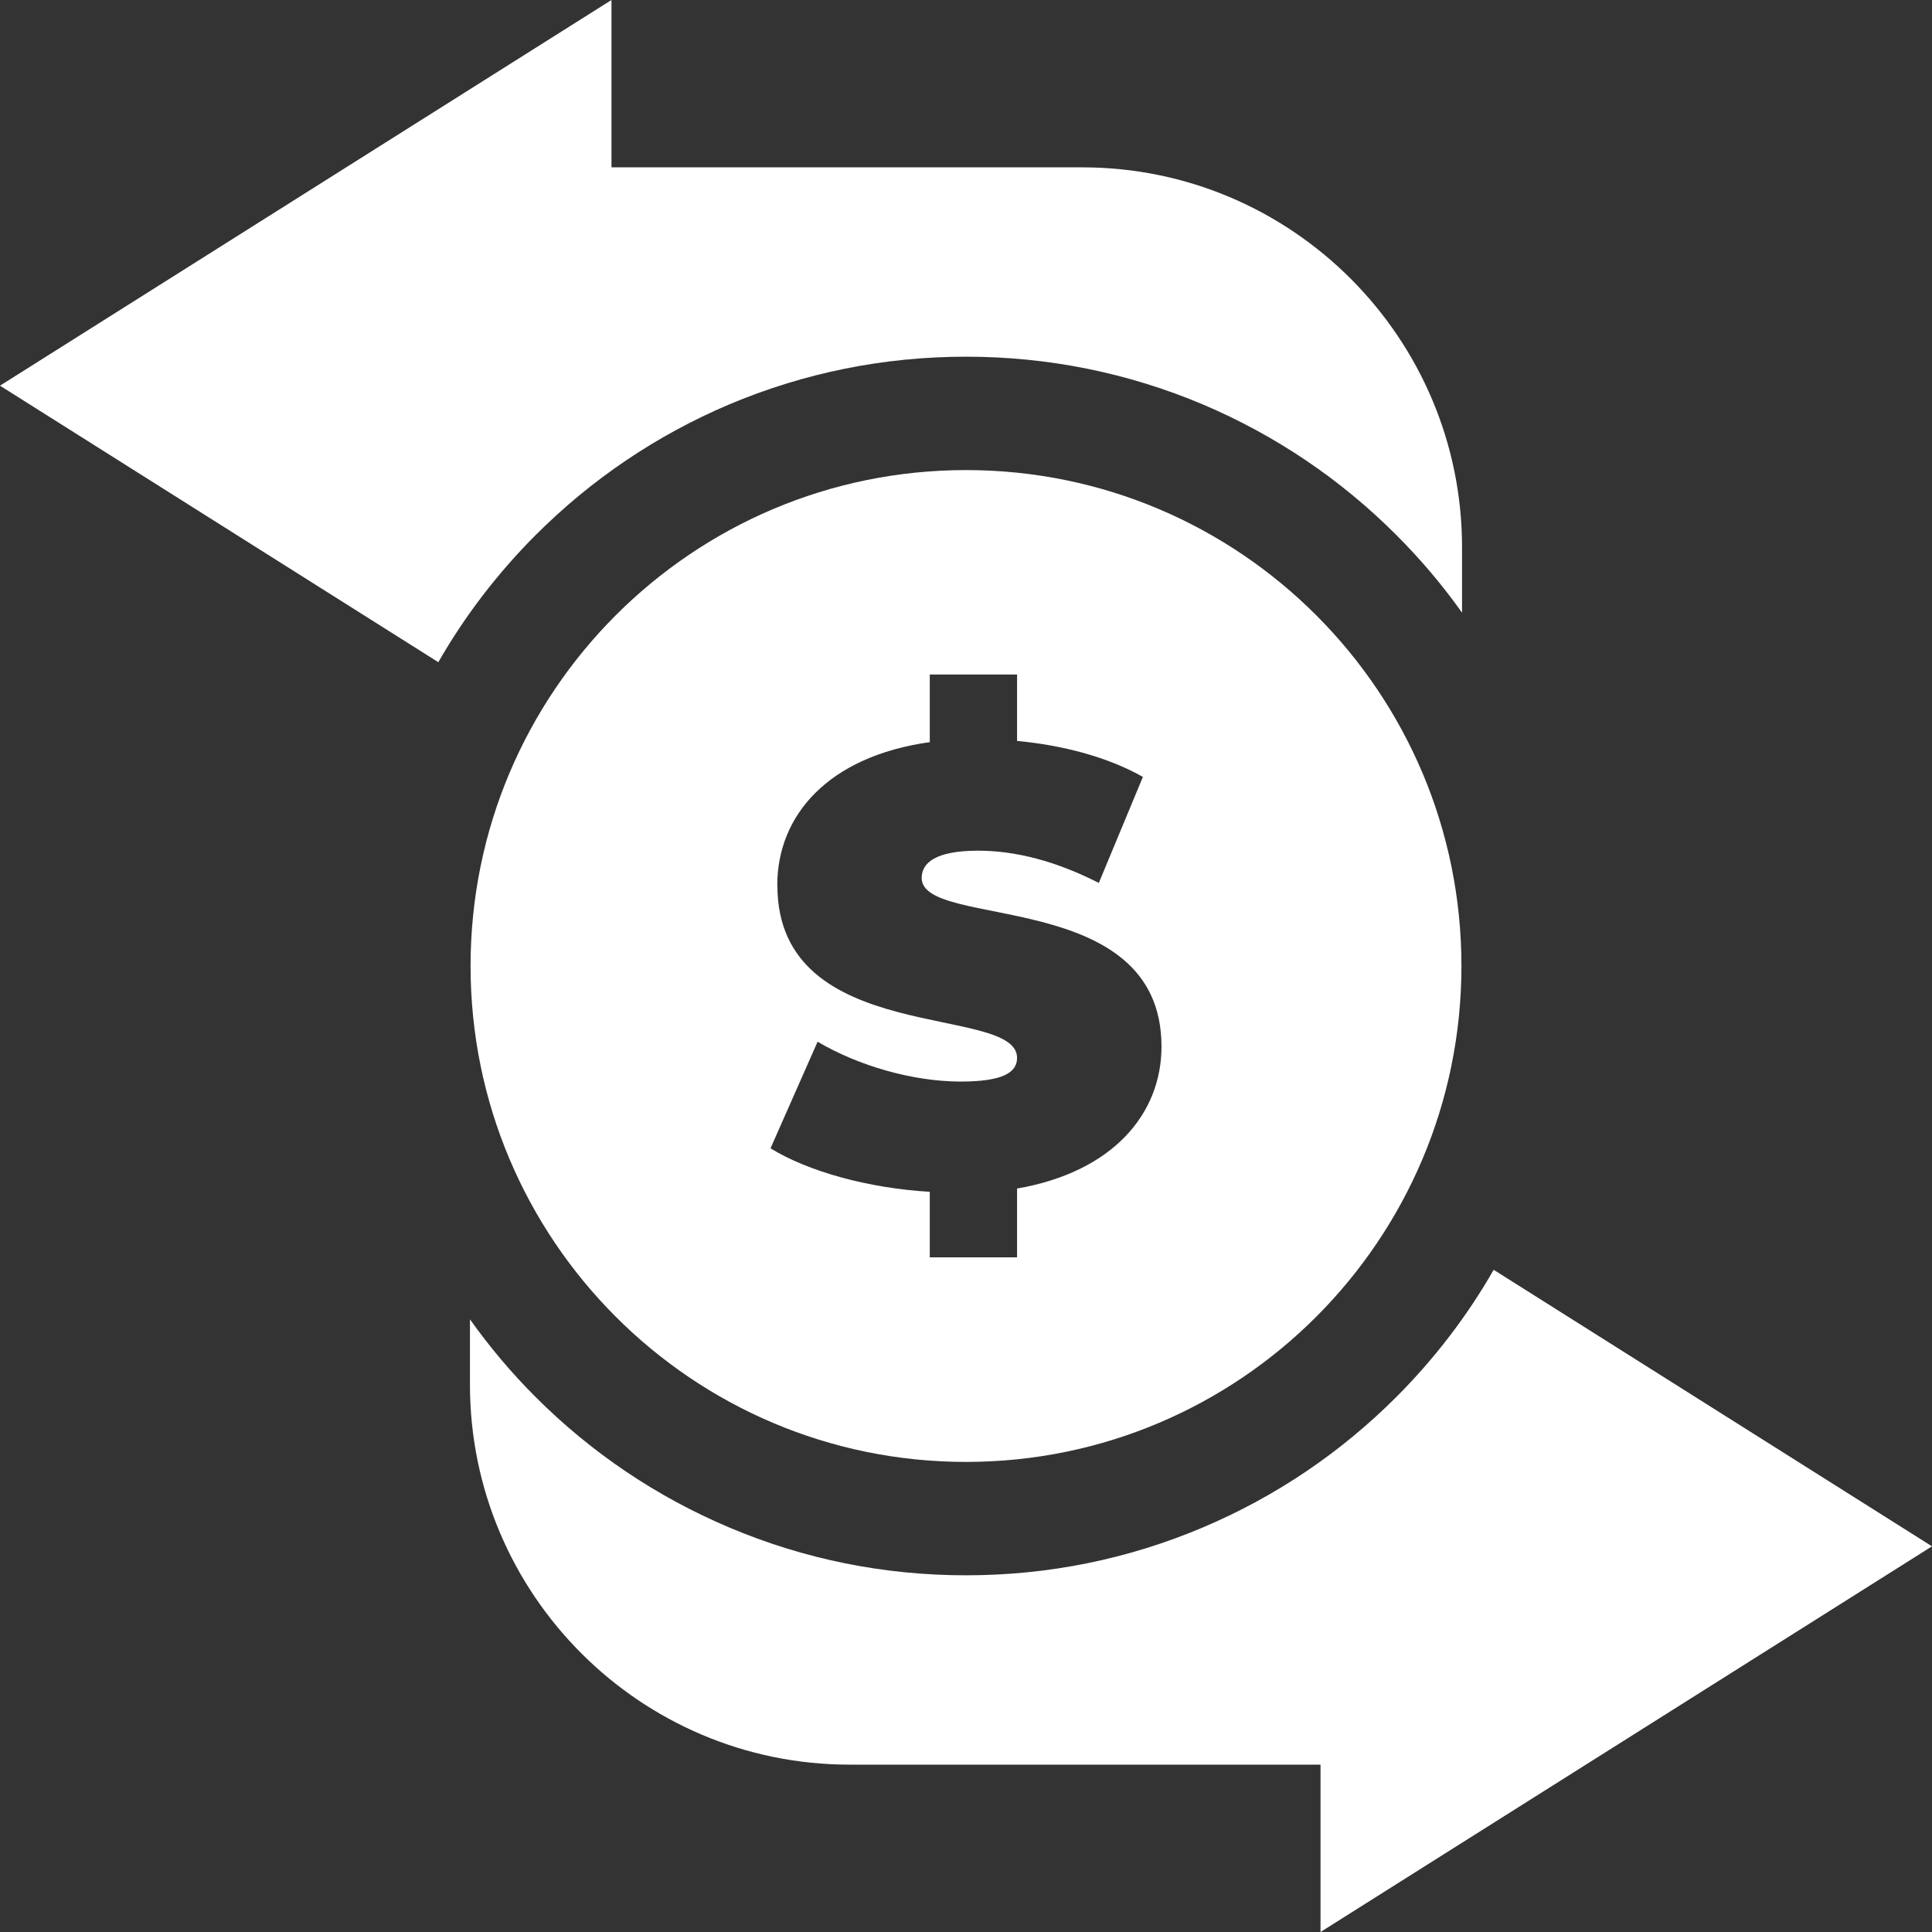
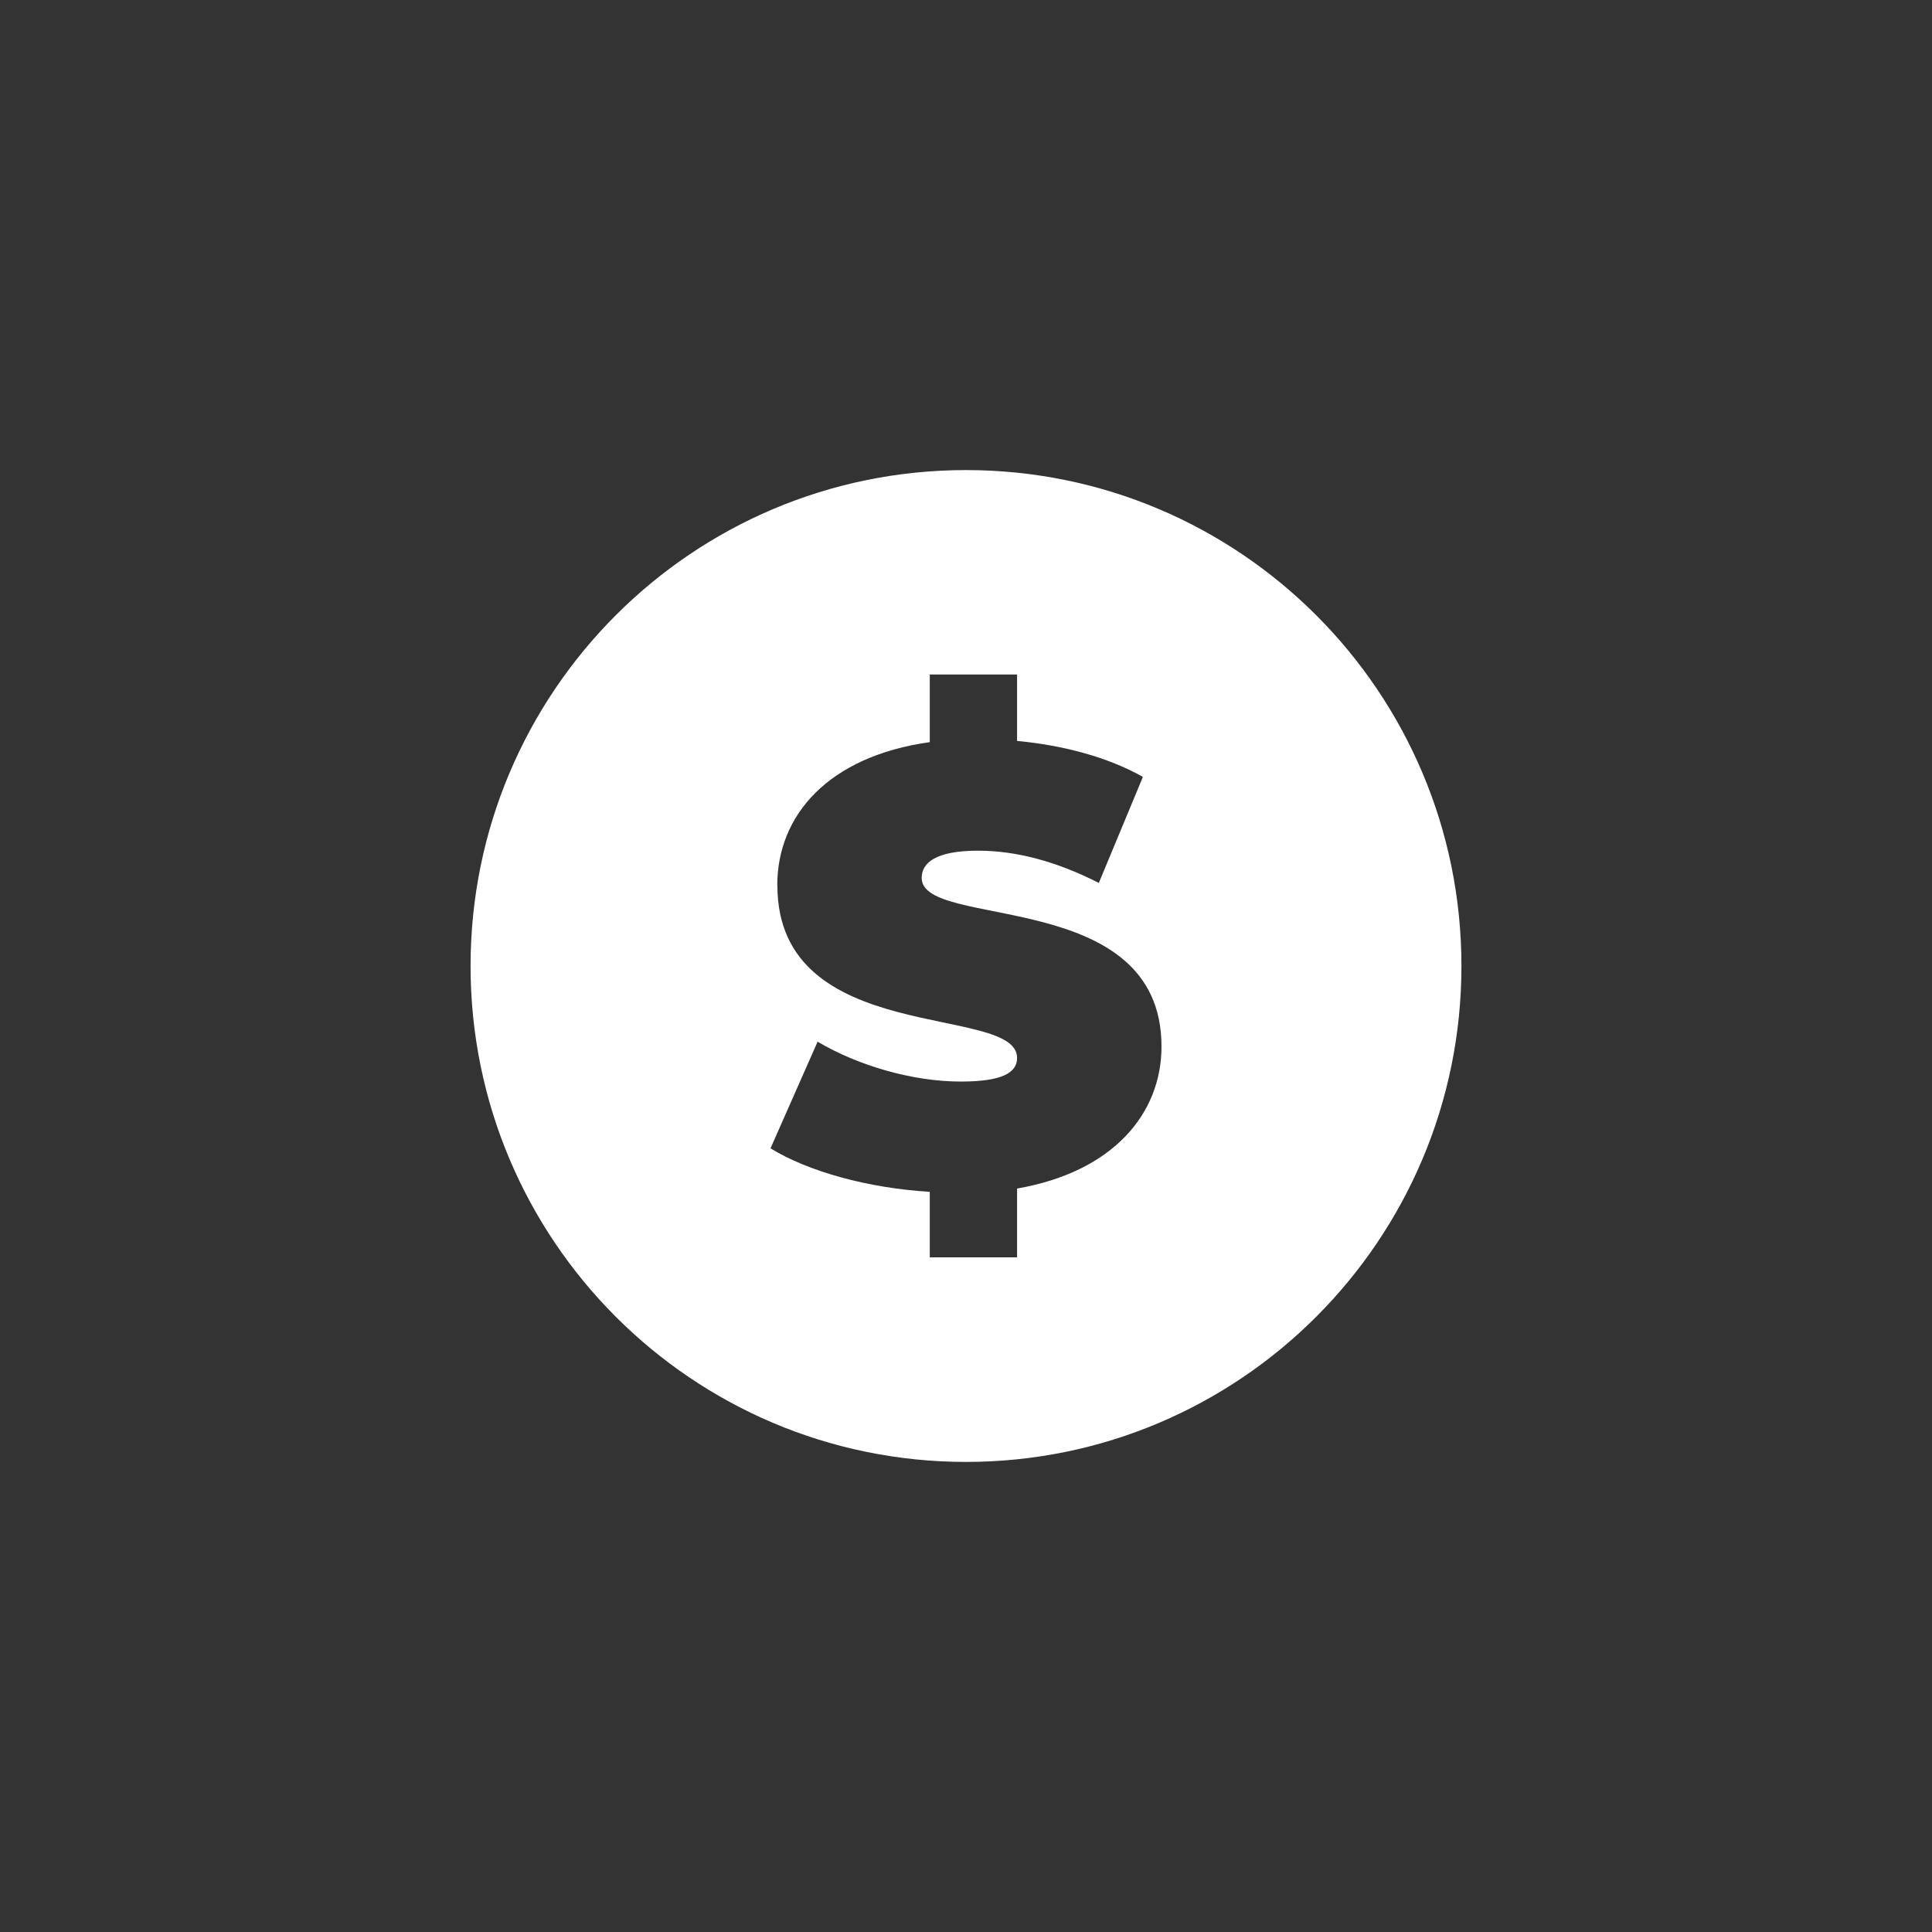
<svg xmlns="http://www.w3.org/2000/svg" width="16" height="16" fill="none" viewBox="0 0 16 16">
  <rect x="0" y="0" width="16" height="16" fill="#333333" stroke="none" />
-   <path fill="#fff" d="M4.435 4.432c.463-.463 1.002-.827 1.602-1.082C6.66 3.087 7.32 2.954 8 2.954c.68 0 1.34.133 1.963.396.6.255 1.14.619 1.602 1.082.2.2.381.414.543.642v-.541c0-1.736-1.41-3.147-3.144-3.147h-3.9V0L0 3.194l3.63 2.29c.22-.384.49-.736.805-1.052zM16 12.806l-3.63-2.29c-.22.384-.49.736-.805 1.052-.463.463-1.002.827-1.602 1.081-.623.264-1.283.397-1.963.397-.68 0-1.34-.133-1.963-.397-.6-.254-1.14-.618-1.602-1.08-.2-.2-.381-.415-.543-.643v.541c0 1.736 1.41 3.147 3.144 3.147h3.9V16L16 12.806z" />
  <path fill="#fff" d="M3.897 8c0 2.268 1.837 4.107 4.103 4.107S12.103 10.268 12.103 8c0-2.268-1.837-4.107-4.103-4.107S3.897 5.732 3.897 8zm2.54-.668c0-.58.422-1.068 1.263-1.186v-.56h.723v.55c.38.036.75.133 1.042.298l-.365.878c-.354-.18-.687-.267-1-.267-.354 0-.467.102-.467.226 0 .431 1.986.072 1.986 1.396 0 .555-.4 1.038-1.196 1.176v.57H7.7V9.87c-.513-.03-1.01-.17-1.319-.36l.39-.883c.339.2.79.33 1.185.33.344 0 .467-.073.467-.196 0-.452-1.985-.087-1.985-1.428z" />
</svg>